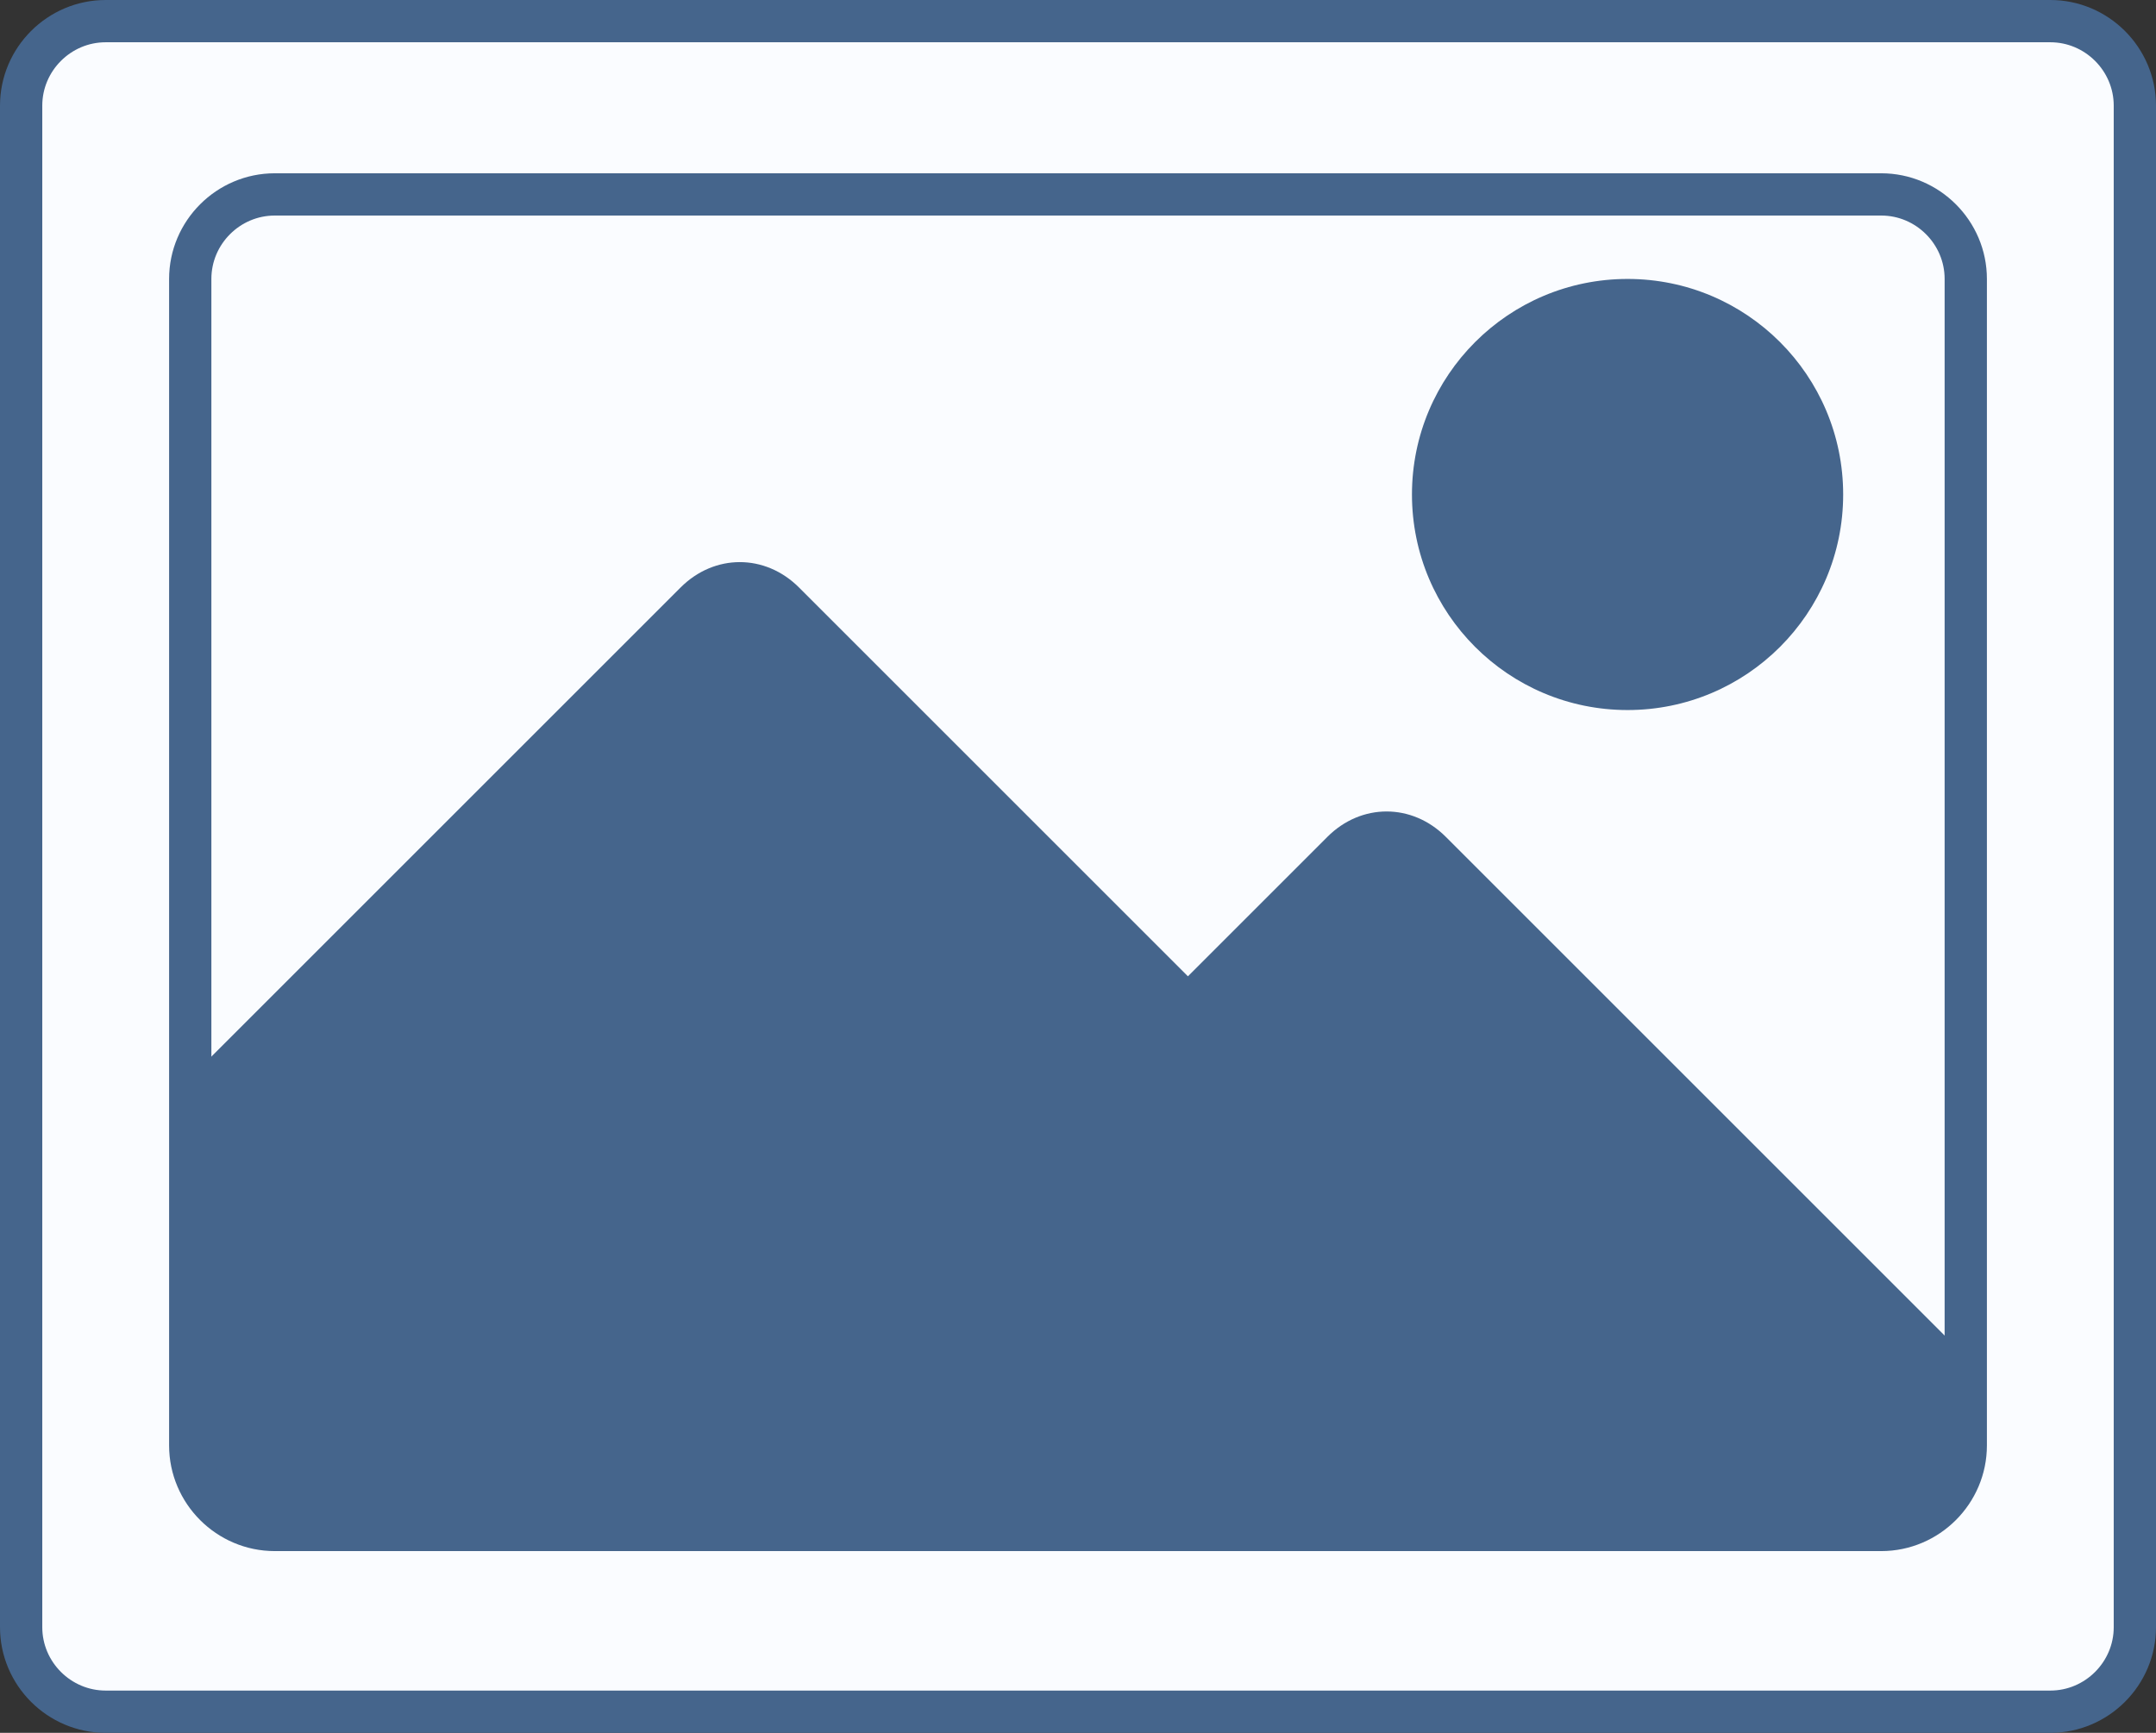
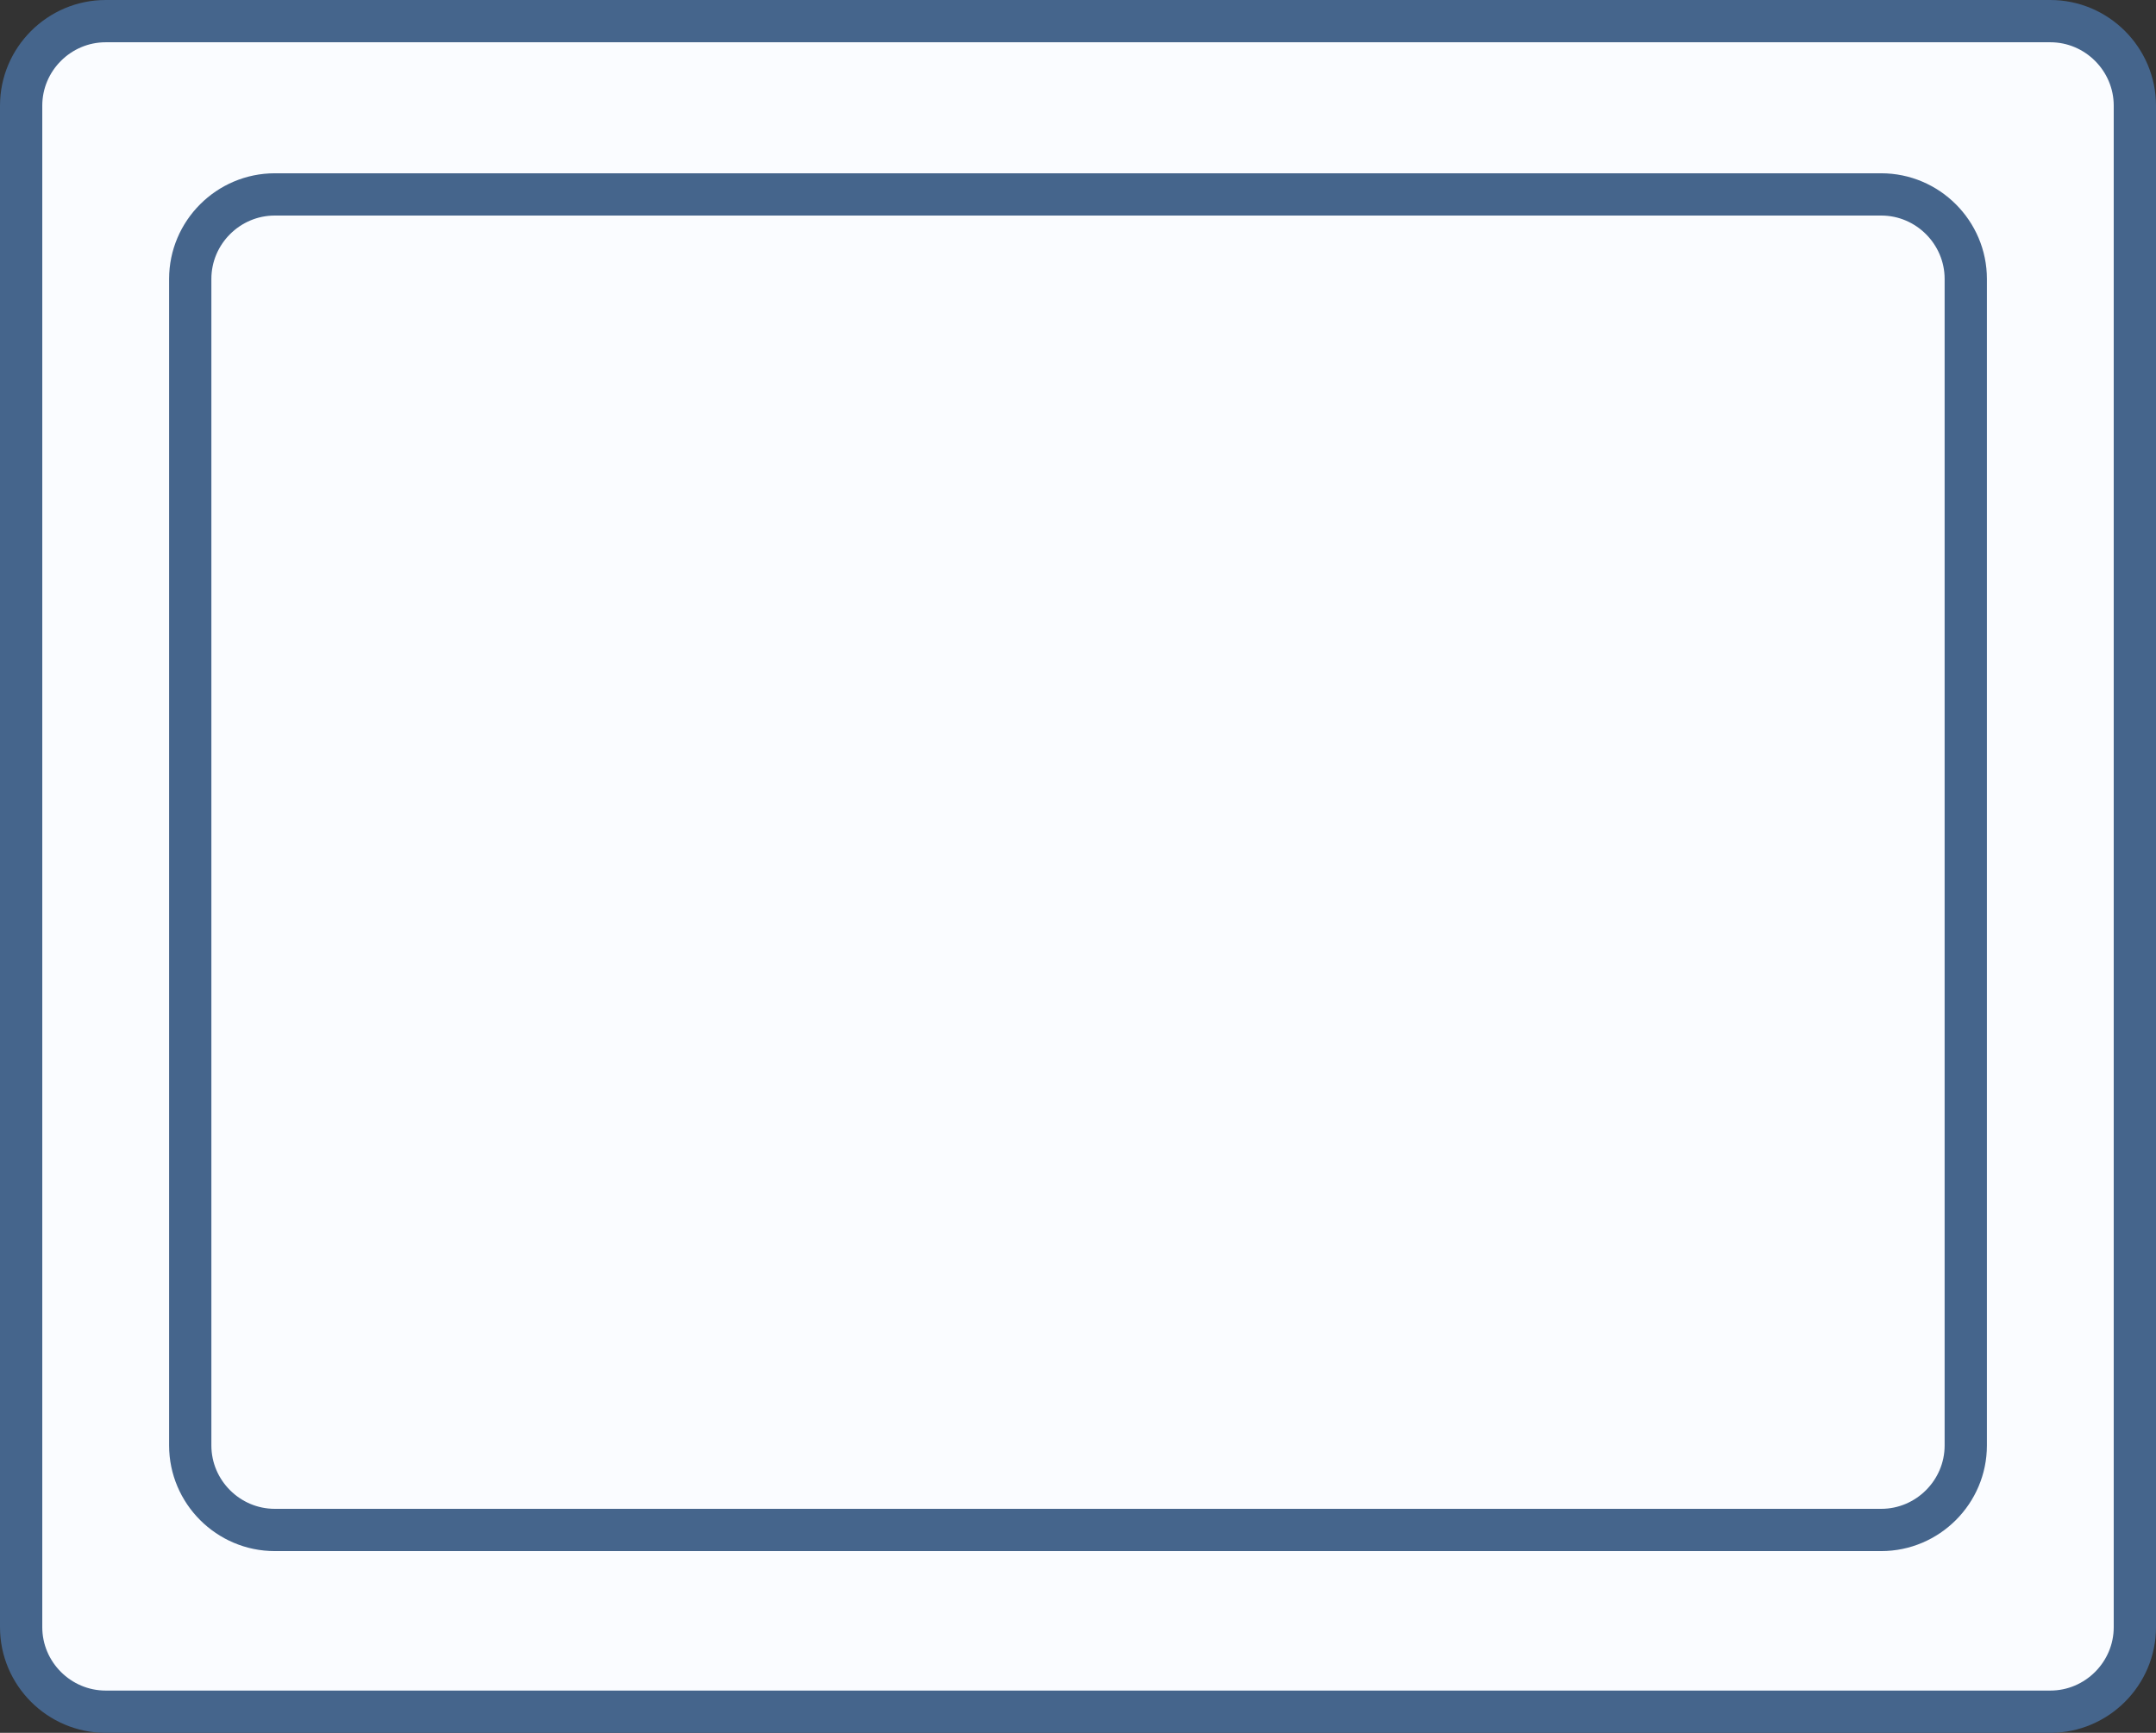
<svg xmlns="http://www.w3.org/2000/svg" xmlns:xlink="http://www.w3.org/1999/xlink" version="1.1" id="Layer_3" x="0px" y="0px" viewBox="0 0 51 41" style="enable-background:new 0 0 51 41;" xml:space="preserve">
  <rect x="0" y="0" width="51" height="41" fill="#333333" stroke="none" />
  <style type="text/css">
	.st0{fill:#FAFCFF;stroke:#45658C;stroke-linecap:round;stroke-linejoin:round;}
	.st1{fill:#45658C;}
	.st2{clip-path:url(#SVGID_00000021103720903616133360000005331845993785591684_);fill:#45658C;}
	.st3{fill:none;stroke:#45658C;stroke-miterlimit:10;}
</style>
  <g>
    <path class="st0" d="M2.5,0.5h46c1.1,0,2,0.9,2,2v36c0,1.1-0.9,2-2,2h-46c-1.1,0-2-0.9-2-2v-36C0.5,1.4,1.4,0.5,2.5,0.5z" />
-     <circle class="st1" cx="38.5" cy="11.7" r="5.1" />
    <g>
      <g>
        <defs>
-           <path id="SVGID_1_" d="M6.5,4.6h38c1.1,0,2,0.9,2,2v27.6c0,1.1-0.9,2-2,2h-38c-1.1,0-2-0.9-2-2V6.6C4.5,5.5,5.4,4.6,6.5,4.6z" />
-         </defs>
+           </defs>
        <clipPath id="SVGID_00000179608599075503634210000002556605047764003762_">
          <use xlink:href="#SVGID_1_" style="overflow:visible;" />
        </clipPath>
        <path style="clip-path:url(#SVGID_00000179608599075503634210000002556605047764003762_);fill:#45658C;" d="M46.4,35.7l0.1-3.6     L34.2,19.8c-0.8-0.8-2-0.8-2.8,0l-3.3,3.3l-9.2-9.2c-0.8-0.8-2-0.8-2.8,0l-14,14l0,8.2C2.1,36.2,47.2,36.5,46.4,35.7z" />
      </g>
      <path class="st3" d="M6.5,4.6h38c1.1,0,2,0.9,2,2v27.6c0,1.1-0.9,2-2,2h-38c-1.1,0-2-0.9-2-2V6.6C4.5,5.5,5.4,4.6,6.5,4.6z" />
    </g>
  </g>
</svg>